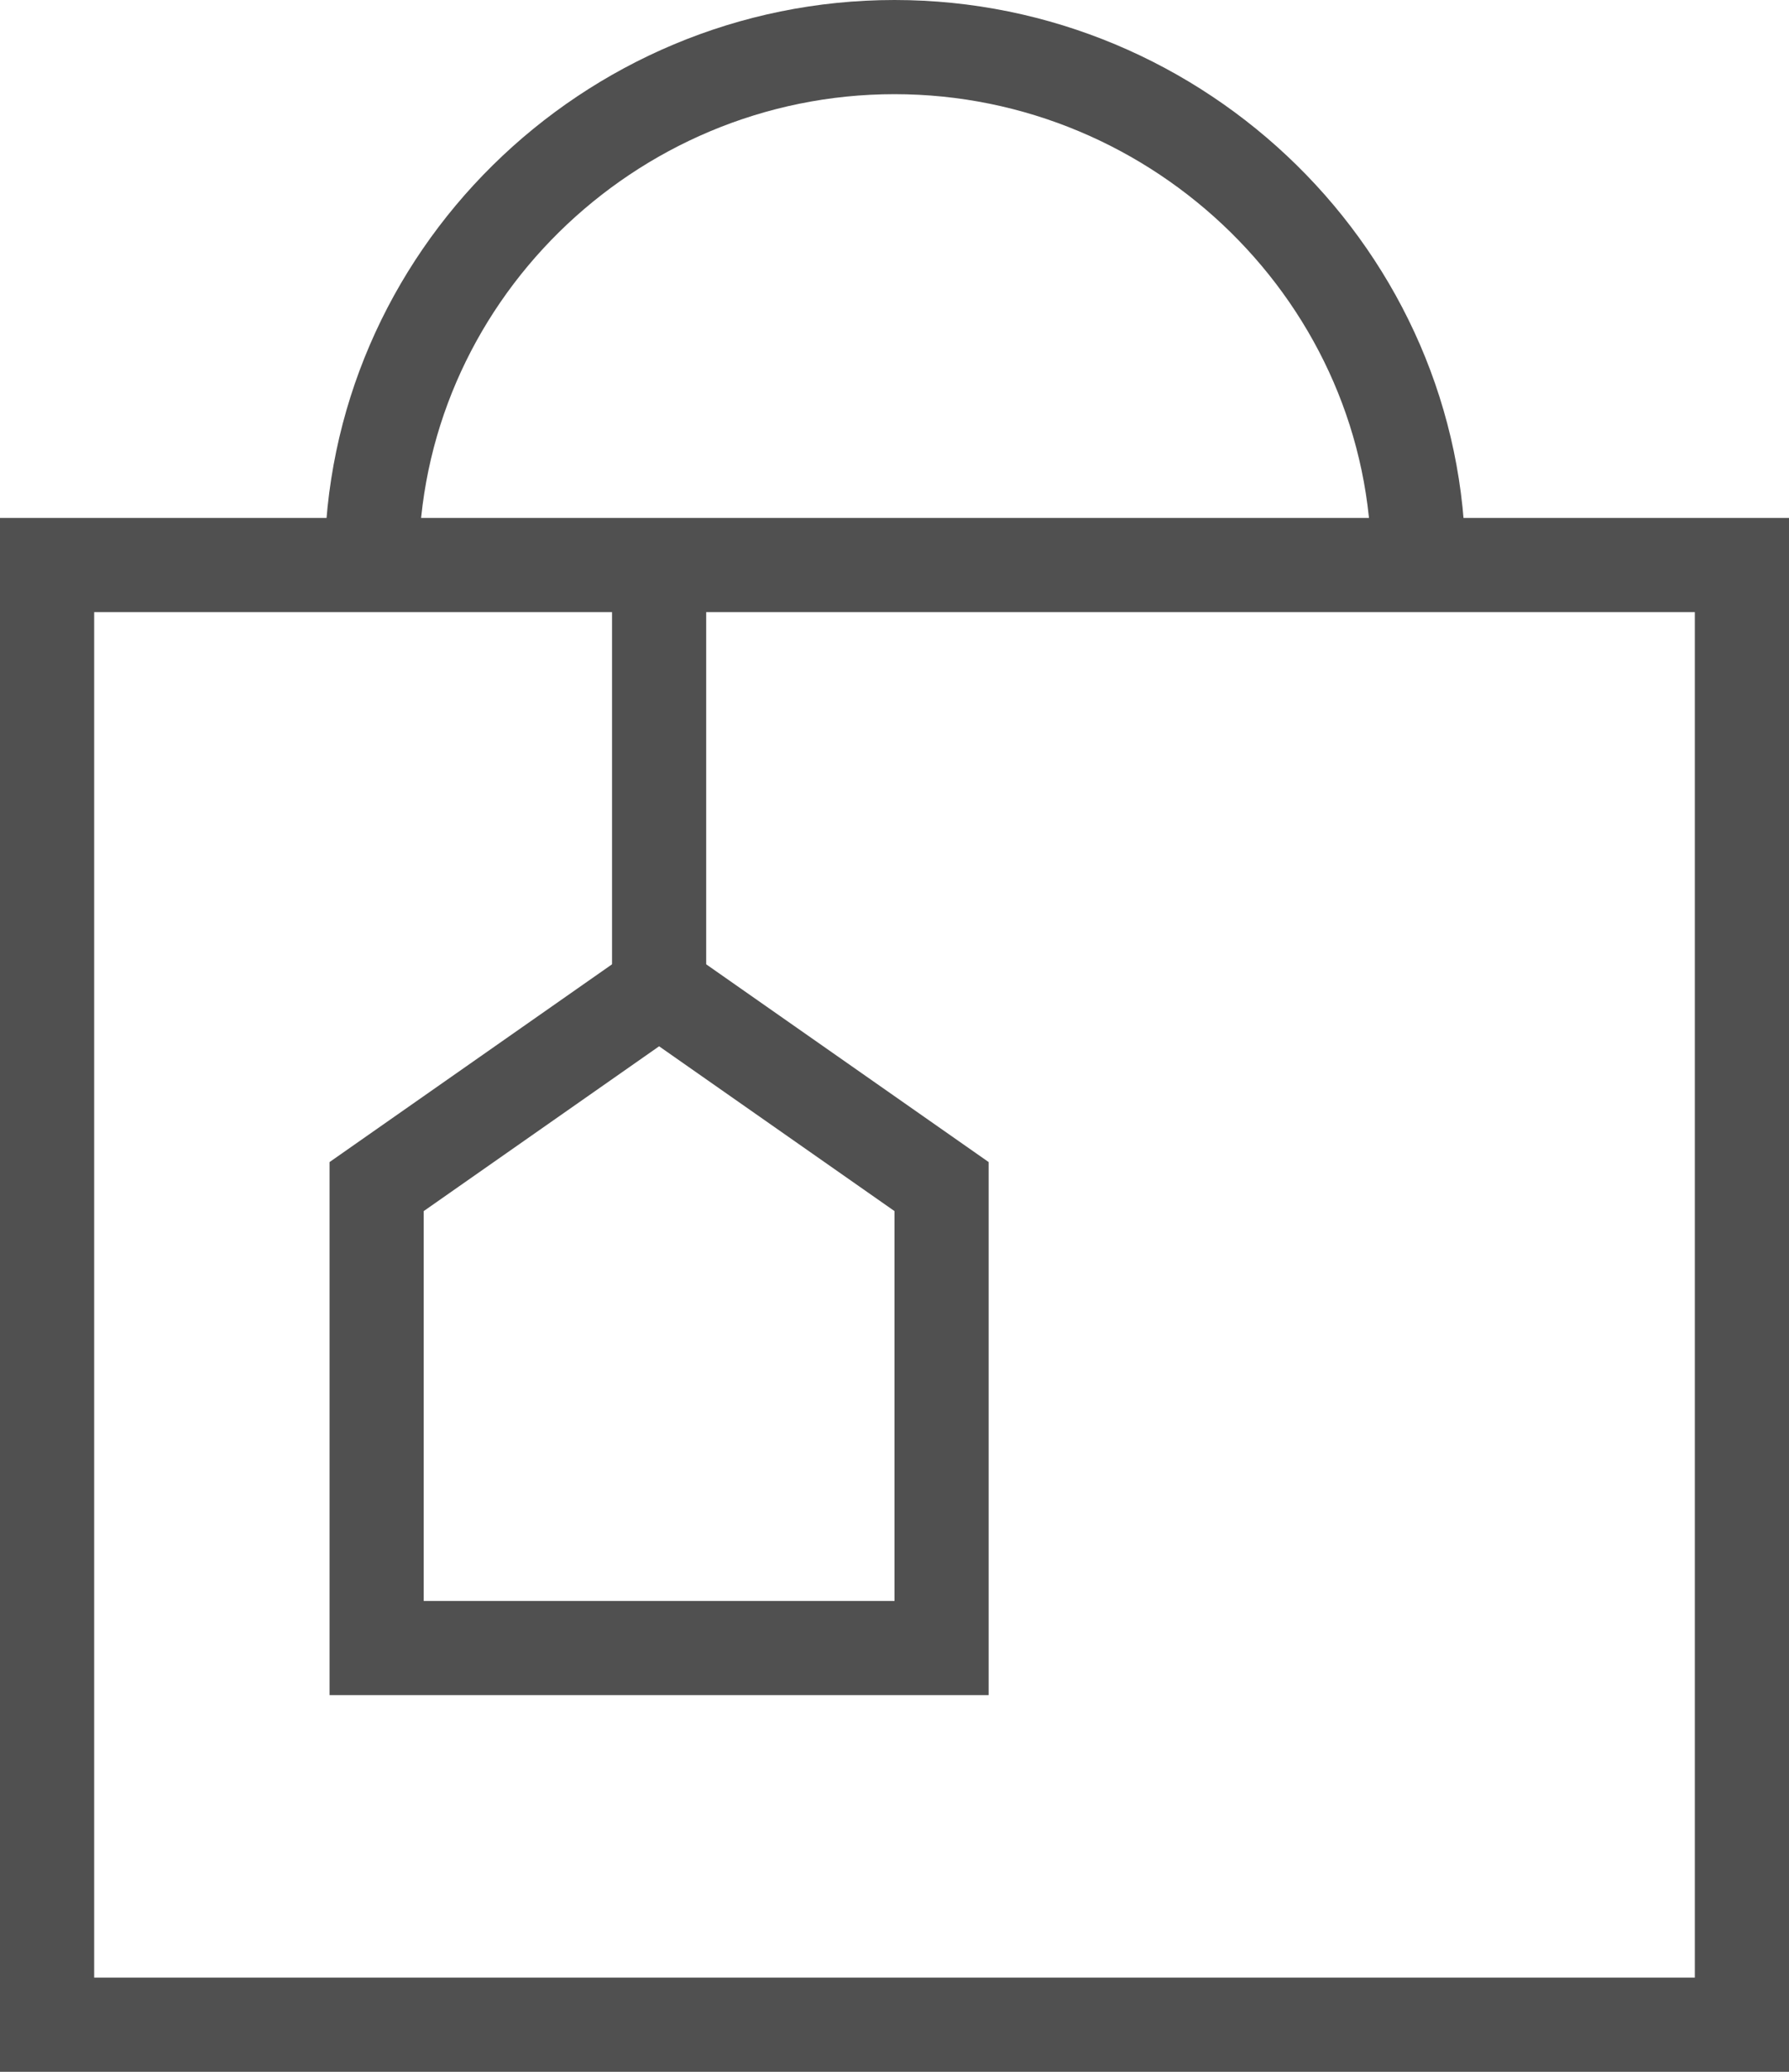
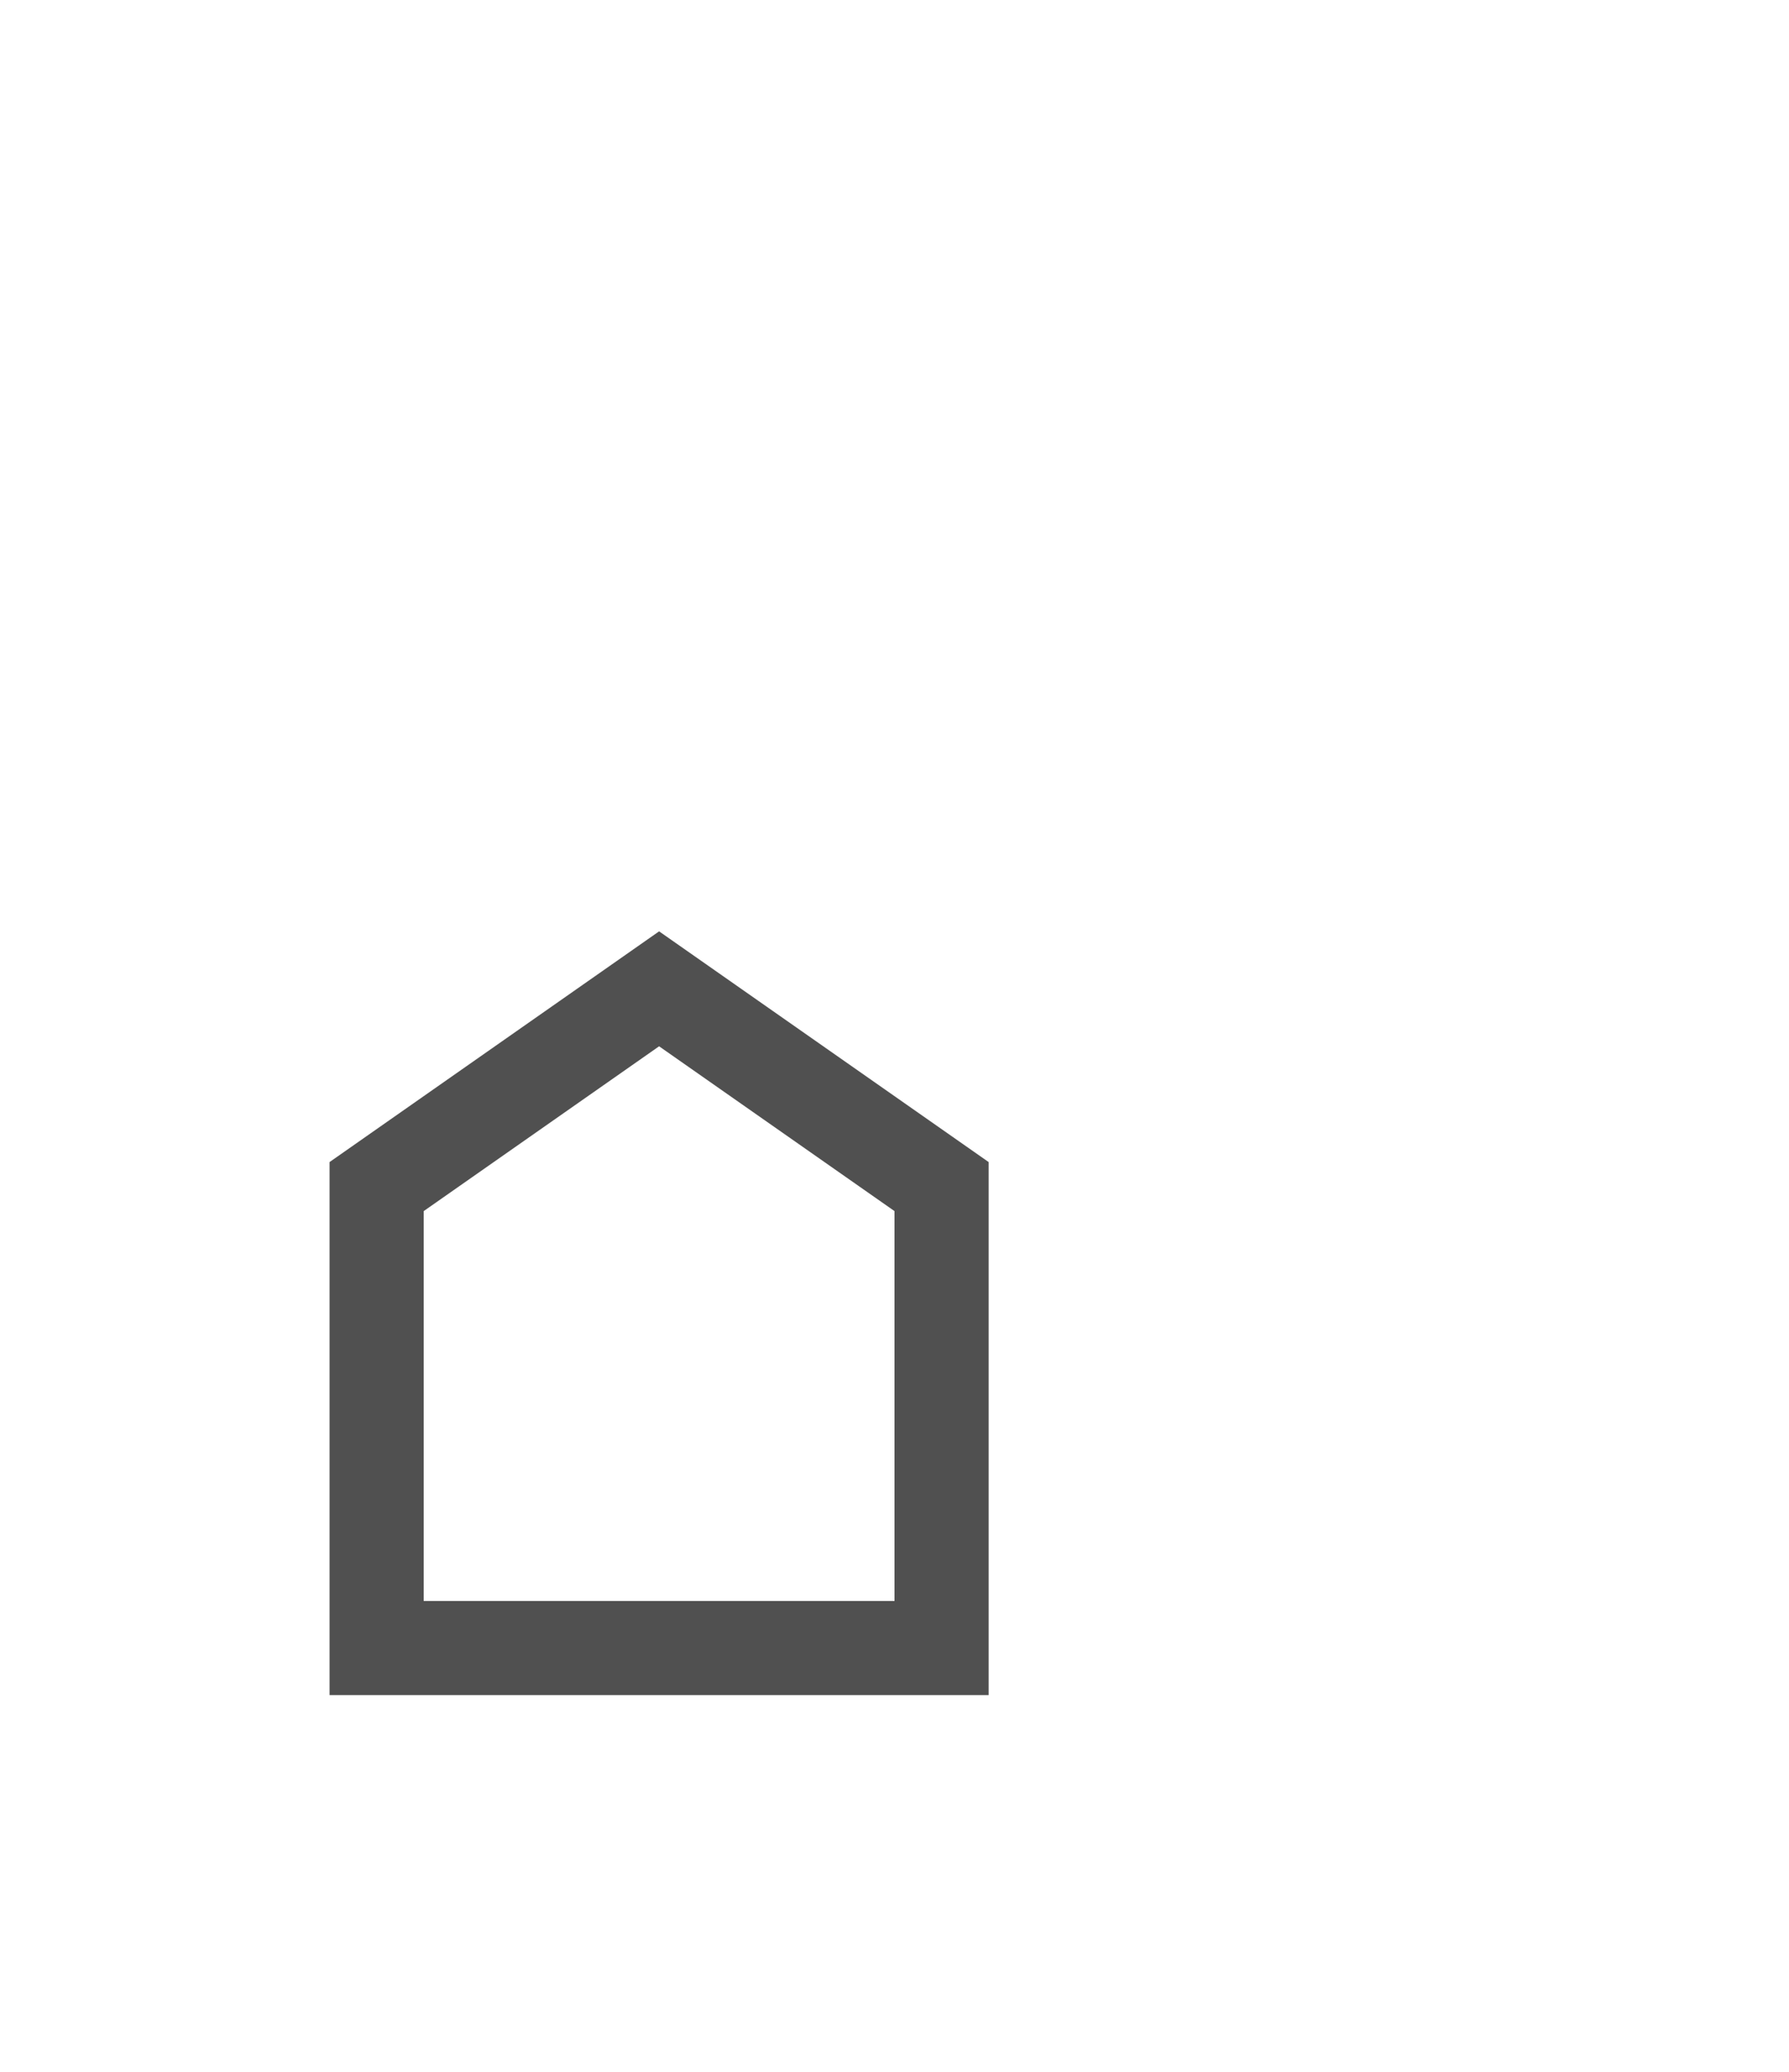
<svg xmlns="http://www.w3.org/2000/svg" width="38px" height="44px" viewBox="0 0 38 44" version="1.1">
  <title>Home / icons / Shop-Online</title>
  <g id="Home" stroke="none" stroke-width="1" fill="none" fill-rule="evenodd">
    <g id="Home-V3---2560-" transform="translate(-805, -726)" stroke="#505050" stroke-width="2">
      <g id="Features" transform="translate(0, 674)">
        <g id="col-1" transform="translate(758, 53)">
          <g id="Home-/-icons-/-Shop-Online" transform="translate(48, 0)">
-             <polygon id="Stroke-1" points="0 42 36 42 36 11 0 11" />
-             <line x1="13" y1="11" x2="13" y2="20" id="Stroke-3" />
            <g id="Group-8" transform="translate(6, 0)">
-               <path d="M23.129,11 C23.129,4.925 18.075,0 12,0 C5.924,0 0.894,4.925 0.894,11" id="Stroke-4" />
              <polygon id="Stroke-6" points="7 20 13 24.2 13 34 1 34 1 24.2" />
            </g>
          </g>
        </g>
      </g>
    </g>
  </g>
</svg>